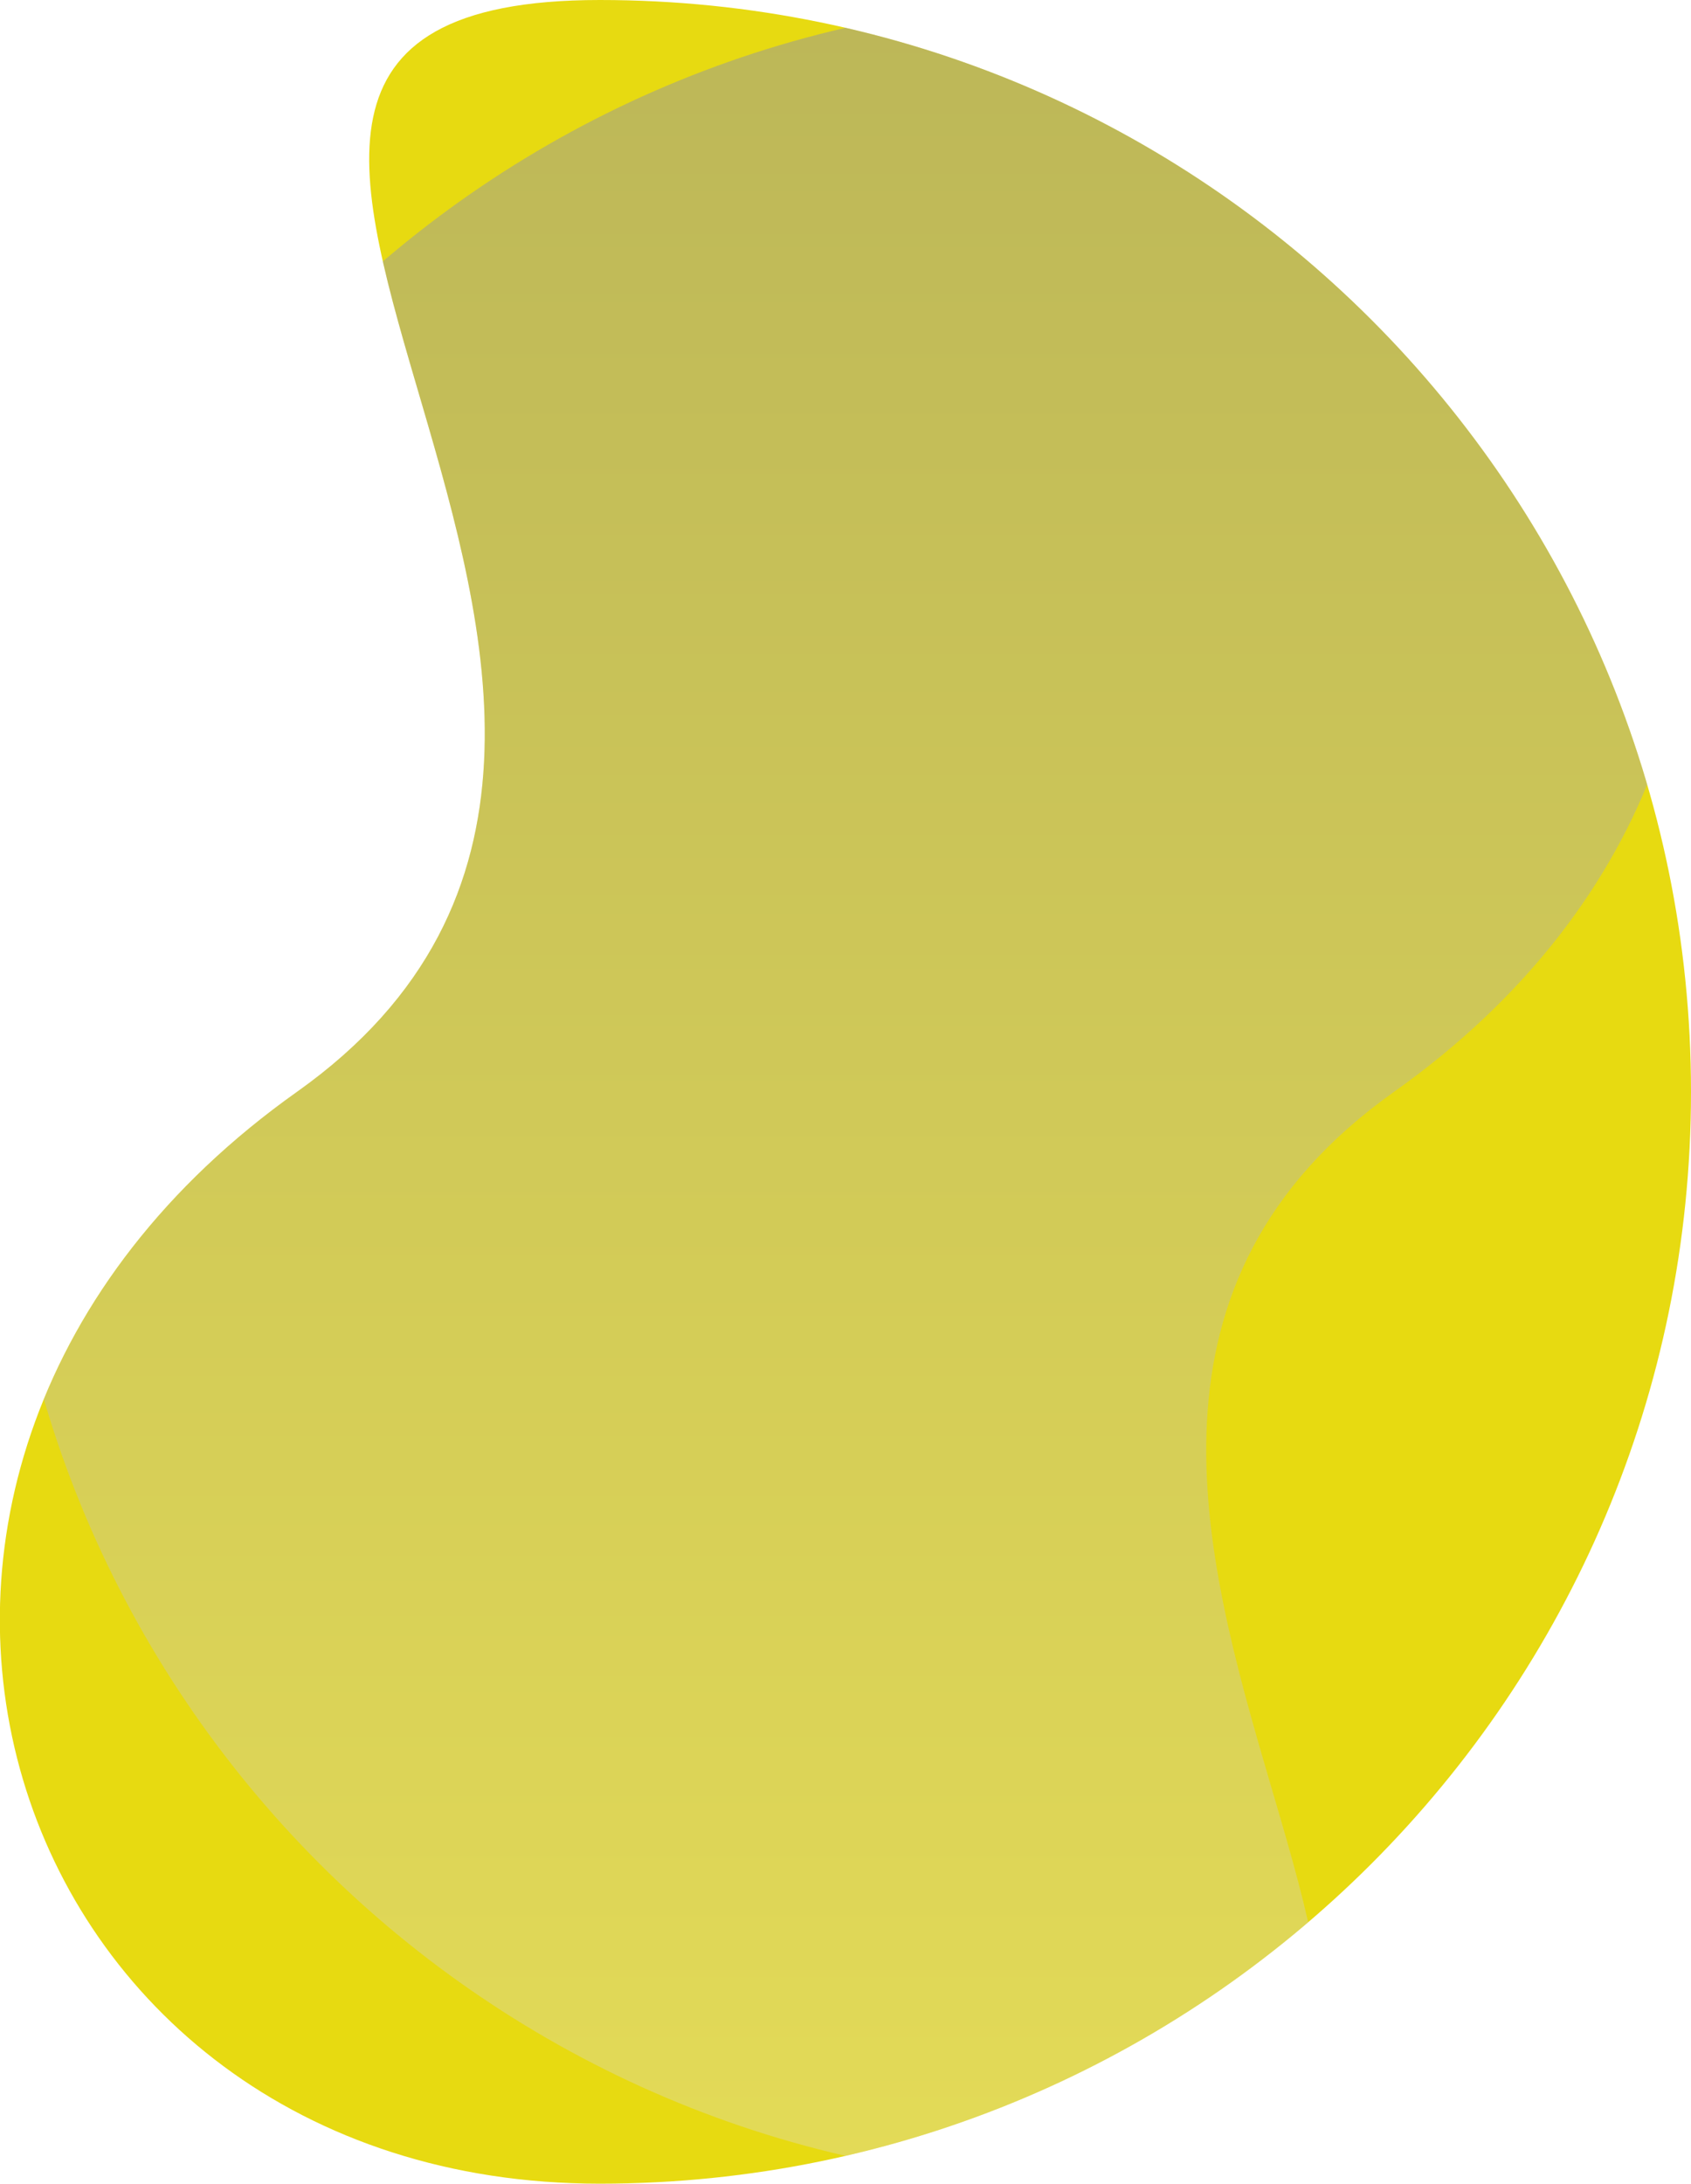
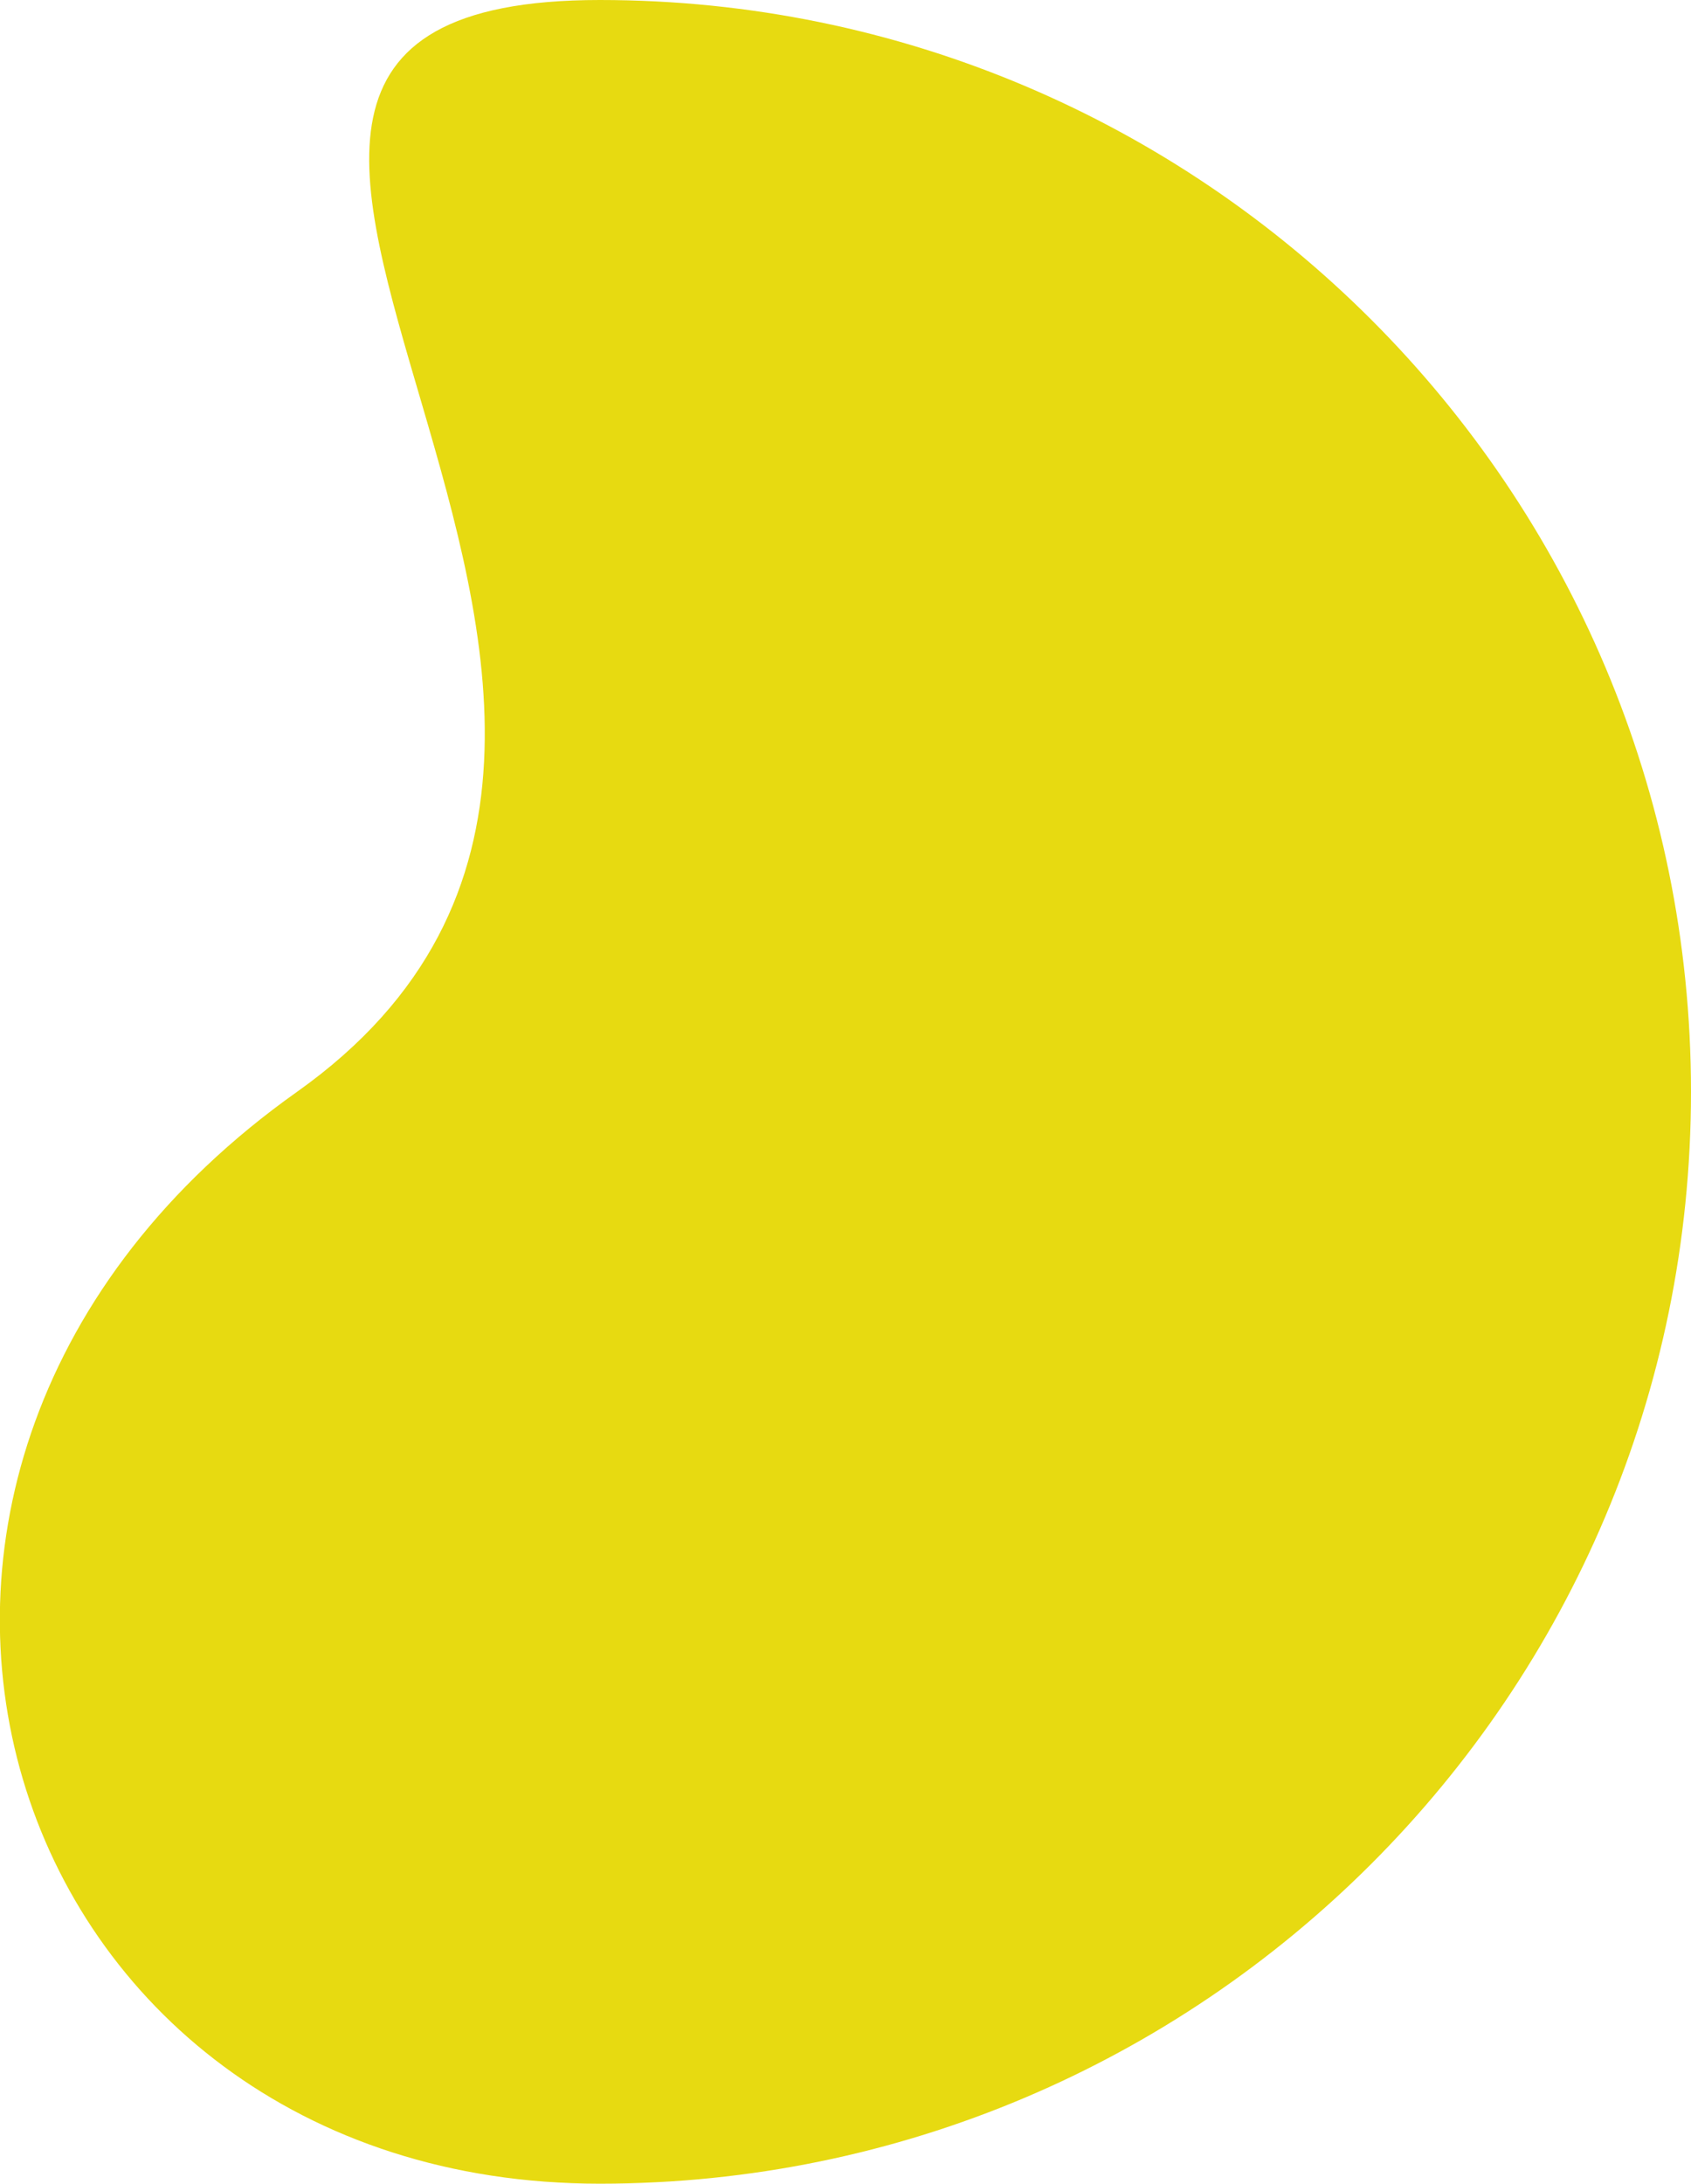
<svg xmlns="http://www.w3.org/2000/svg" id="Calque_1" version="1.1" viewBox="0 0 494.8 638.6">
  <defs>
    <style>
      .st0 {
        fill: none;
      }

      .st1 {
        fill: #e7da11;
      }

      .st2 {
        fill: url(#Dégradé_sans_nom);
        isolation: isolate;
        opacity: .3;
      }

      .st3 {
        clip-path: url(#clippath);
      }
    </style>
    <clipPath id="clippath">
-       <path class="st0" d="M175.5,0C-.8,0,242.6,208.9,86.9,319.3-68.7,429.7-.8,638.6,175.5,638.6s319.3-143,319.3-319.3S351.9,0,175.5,0h0Z" />
-     </clipPath>
+       </clipPath>
    <linearGradient id="Dégradé_sans_nom" data-name="Dégradé sans nom" x1="-773.9" y1="1341.9" x2="-773.9" y2="1342.9" gradientTransform="translate(383217 857574.4) scale(494.8 -638.6)" gradientUnits="userSpaceOnUse">
      <stop offset="0" stop-color="#dddff9" />
      <stop offset="1" stop-color="#5864ff" />
    </linearGradient>
  </defs>
  <path class="st1" d="M175.5,0C-.8,0,242.6,208.9,86.9,319.3S-.8,638.6,175.5,638.6s319.3-143,319.3-319.3S351.9,0,175.5,0h0Z" />
  <g class="st3">
-     <path class="st2" d="M319.3,638.6c176.3,0-67.1-208.9,88.6-319.3C563.6,208.9,495.6,0,319.3,0S0,143,0,319.3s143,319.3,319.3,319.3Z" />
-   </g>
+     </g>
</svg>